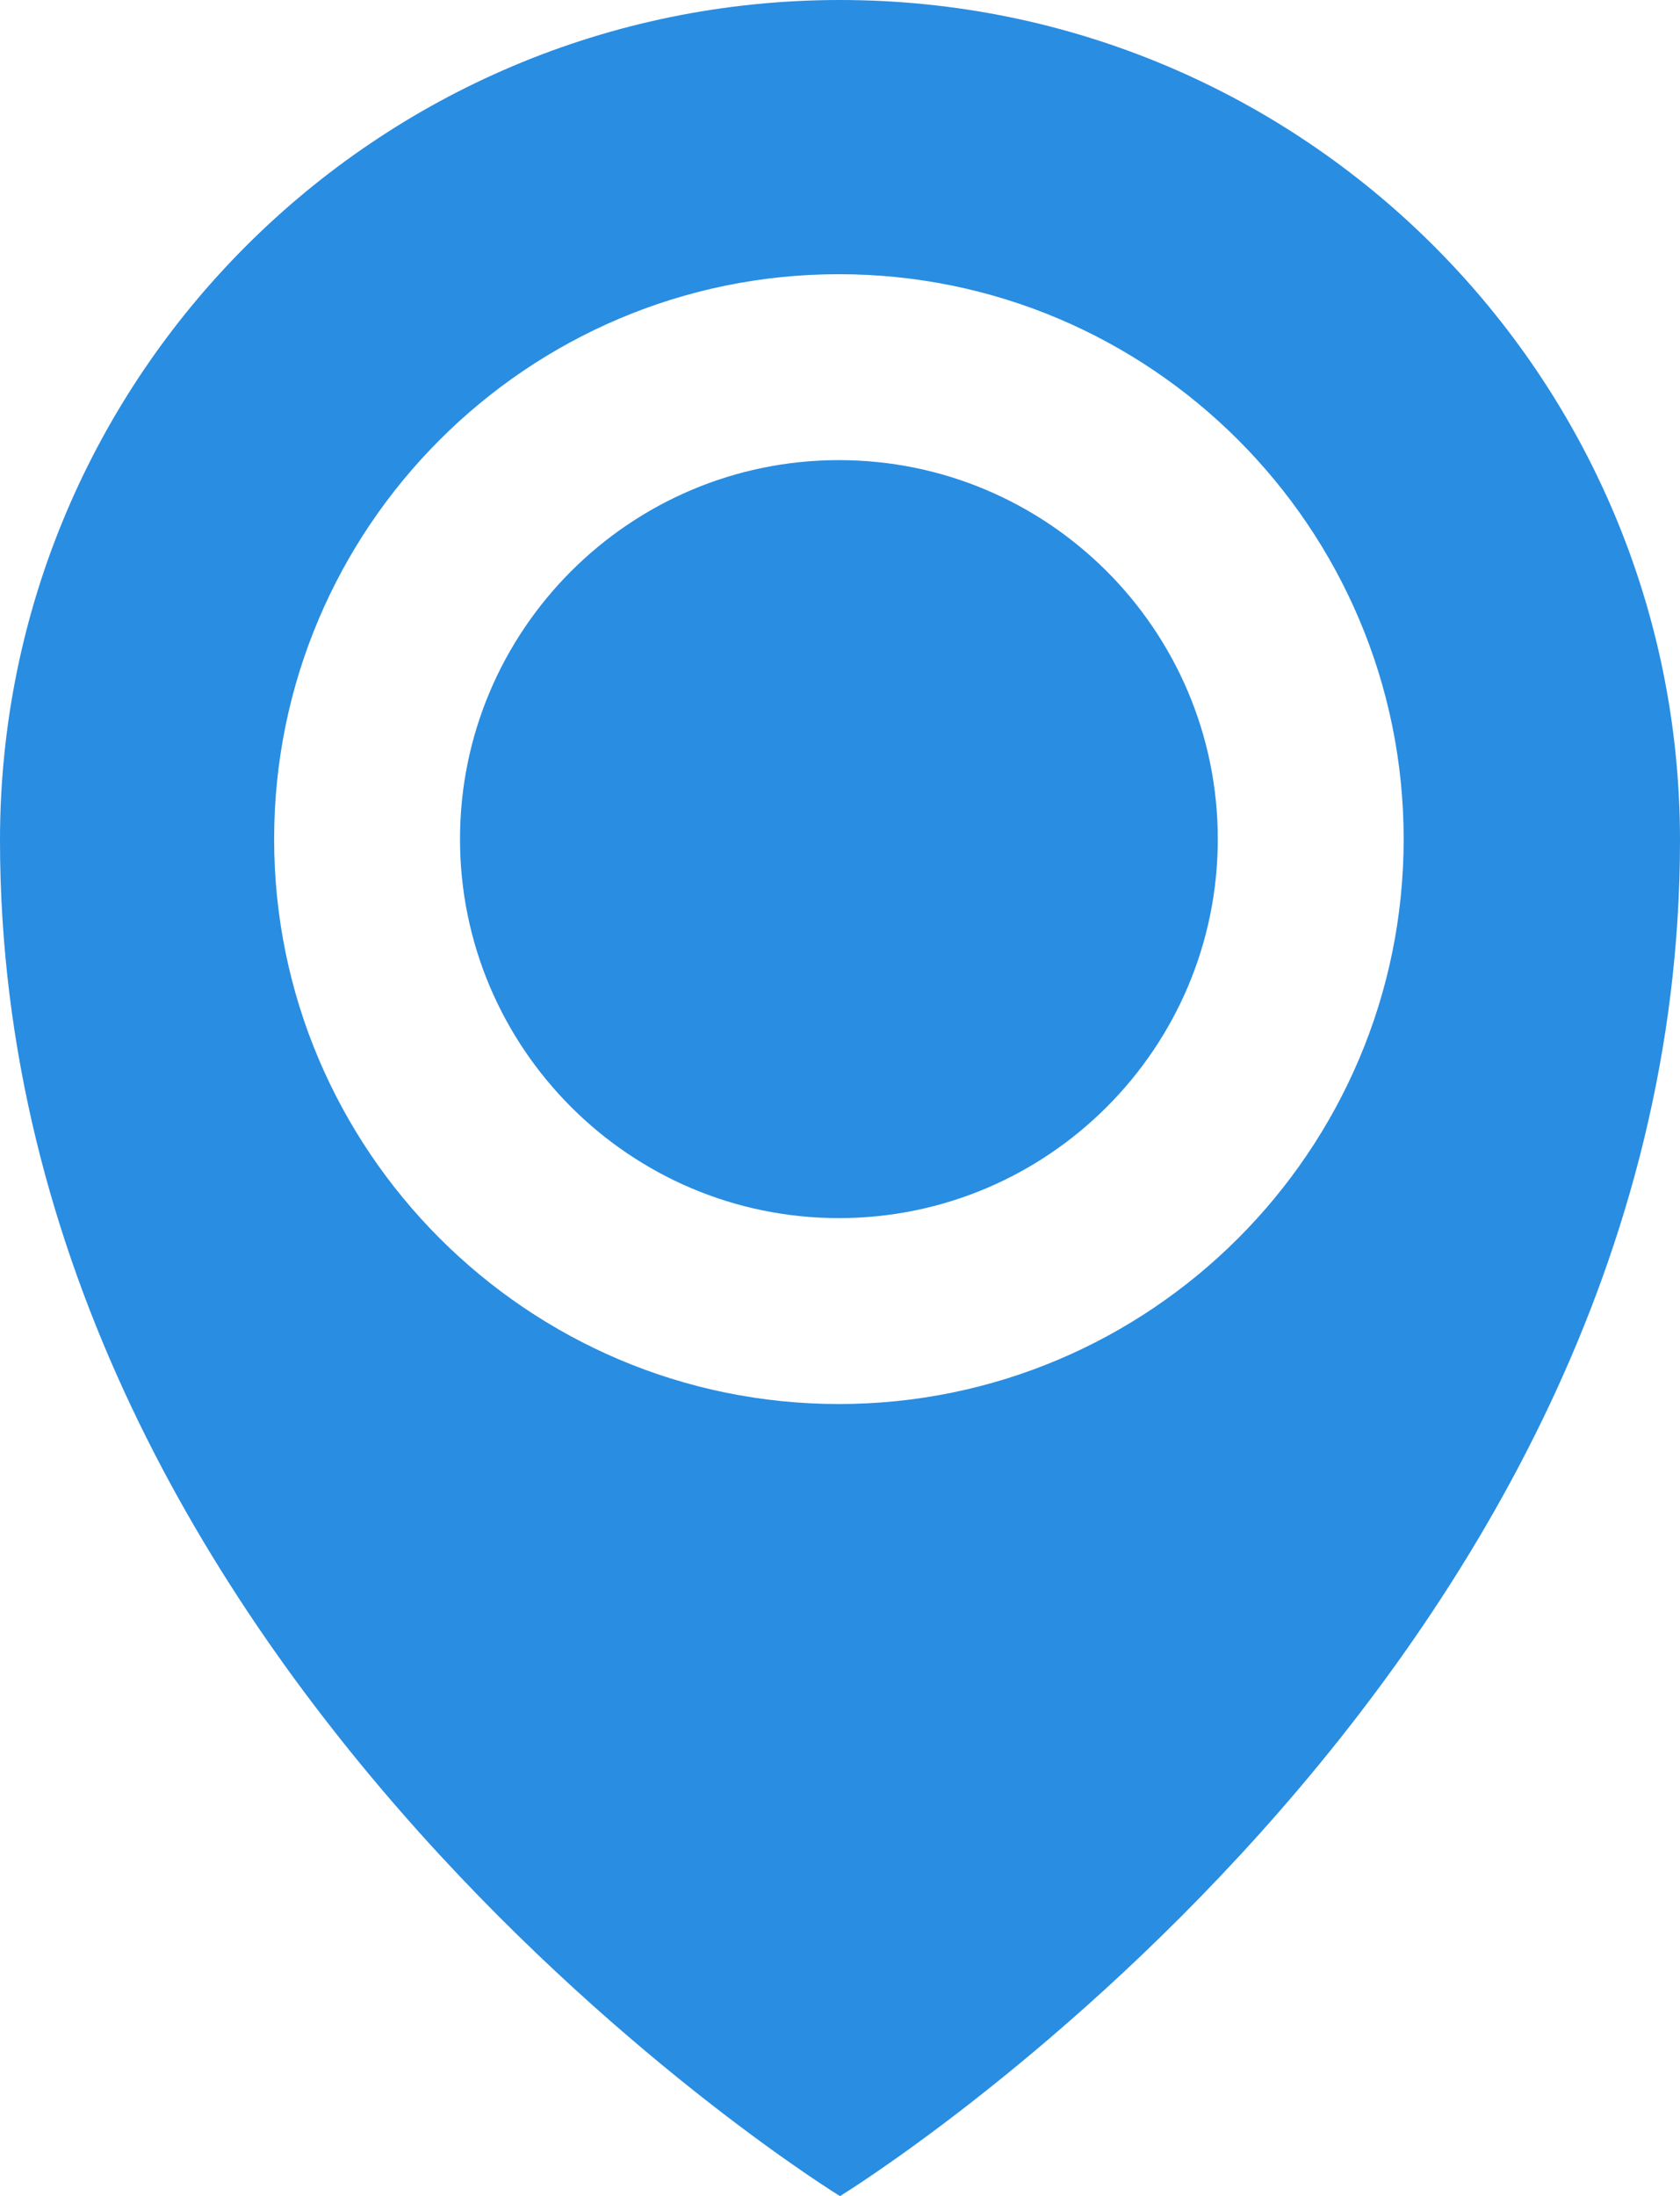
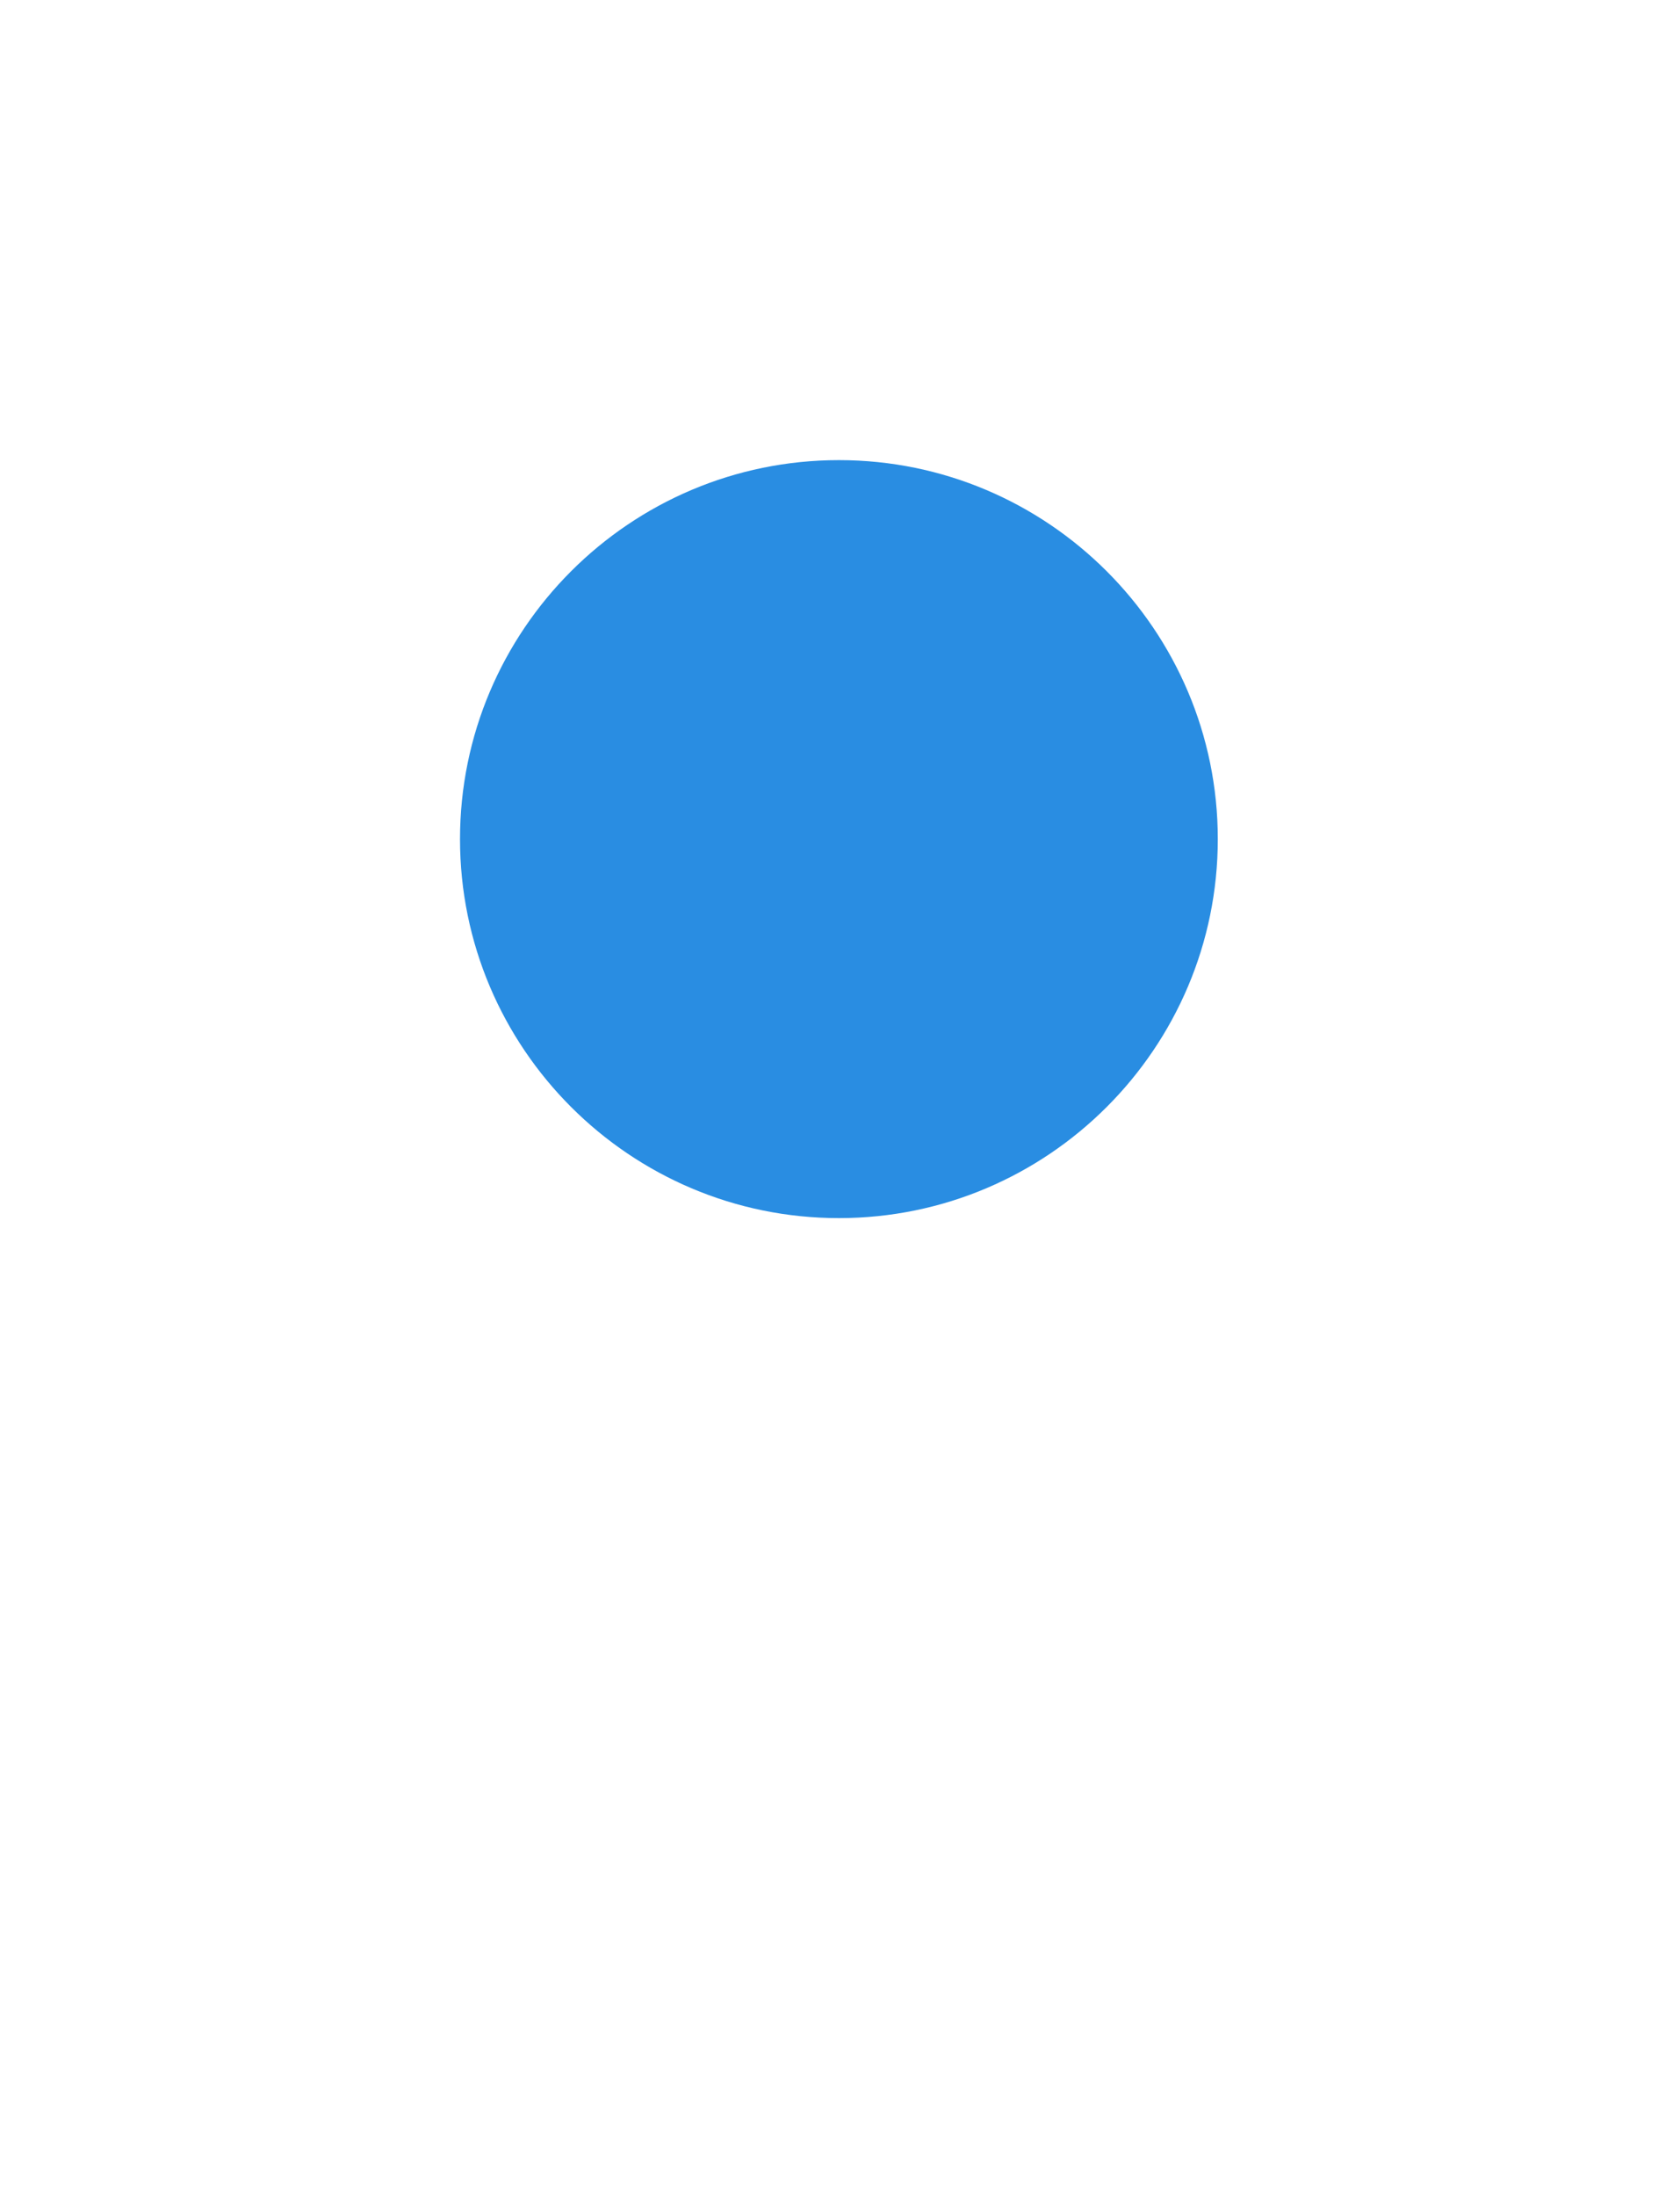
<svg xmlns="http://www.w3.org/2000/svg" viewBox="0 0 122.2 159.69">
  <defs>
    <style>.d{fill:#298de2;}</style>
  </defs>
  <g id="a" />
  <g id="b">
    <g id="c">
      <g>
-         <path class="d" d="M61.1,0C27.35,0,0,27.35,0,61.1c0,61.1,61.1,98.6,61.1,98.6,0,0,61.1-37.5,61.1-98.6C122.2,27.35,94.84,0,61.1,0Zm-.08,102.1c-22.65,0-41.08-18.43-41.08-41.08S38.36,19.94,61.02,19.94s41.08,18.43,41.08,41.08-18.43,41.08-41.08,41.08Z" />
        <path class="d" d="M61.02,33.46c-15.2,0-27.56,12.36-27.56,27.56s12.36,27.56,27.56,27.56,27.56-12.36,27.56-27.56-12.36-27.56-27.56-27.56Z" />
      </g>
    </g>
  </g>
</svg>